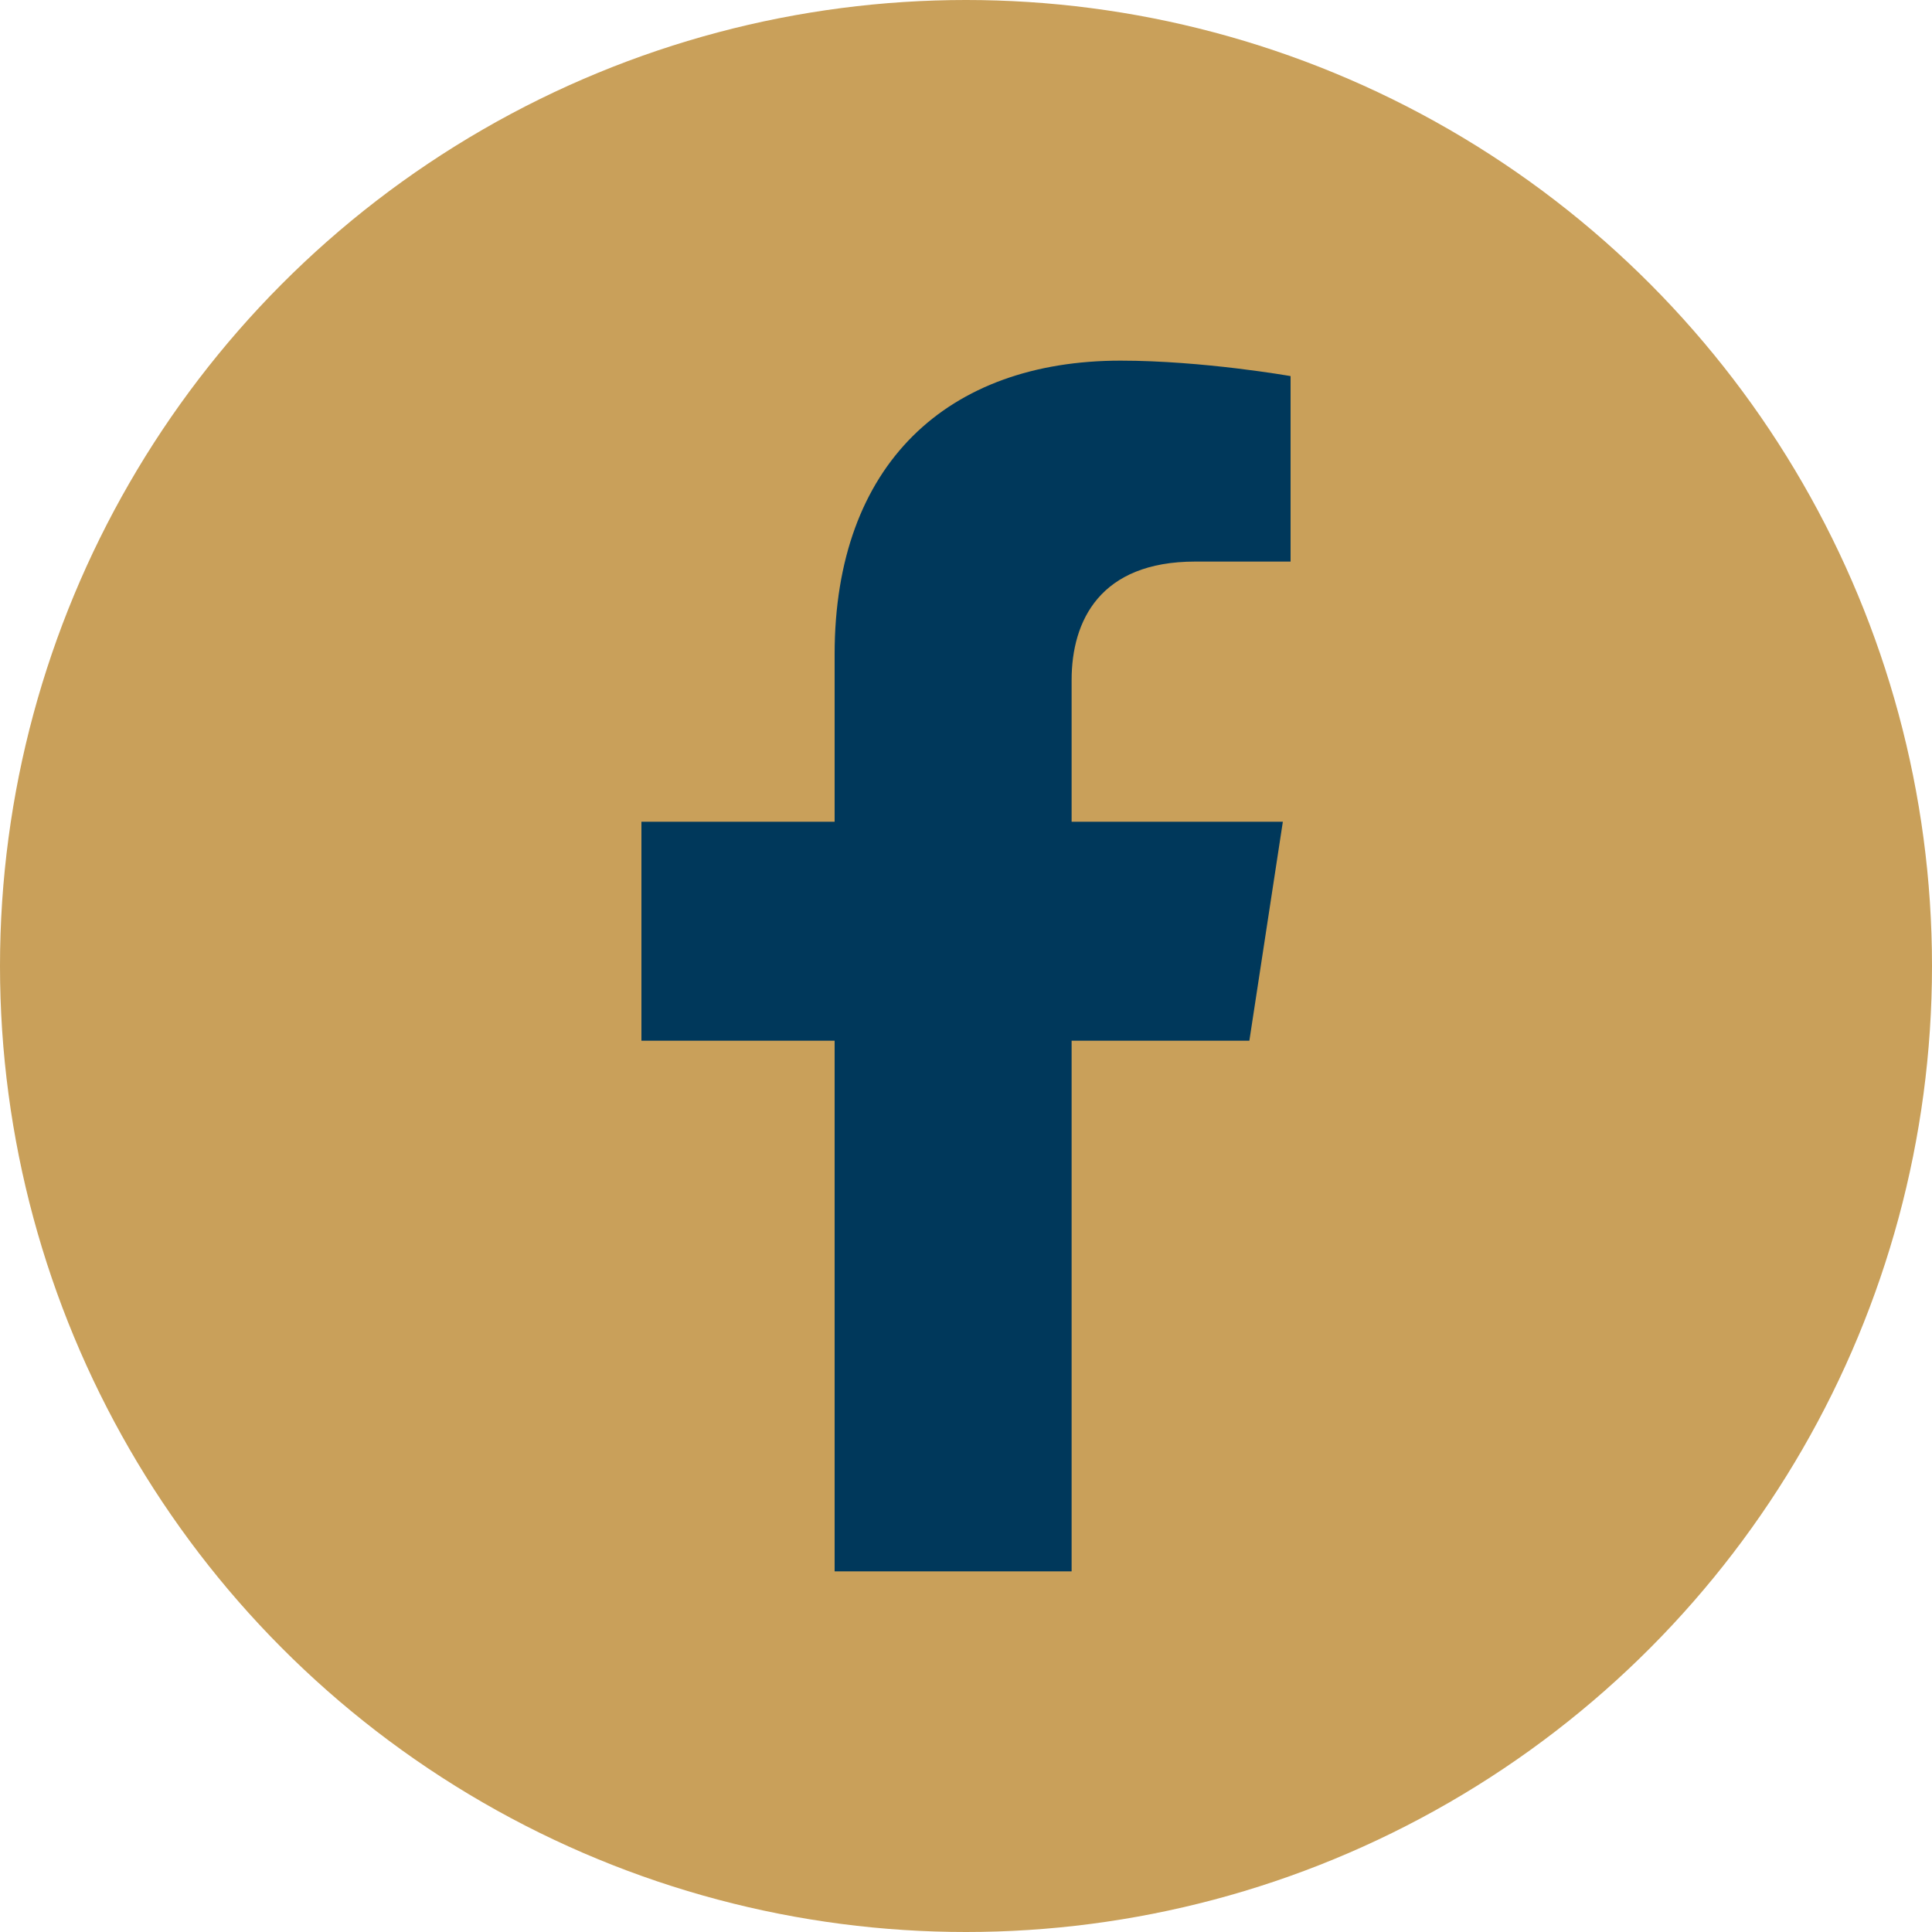
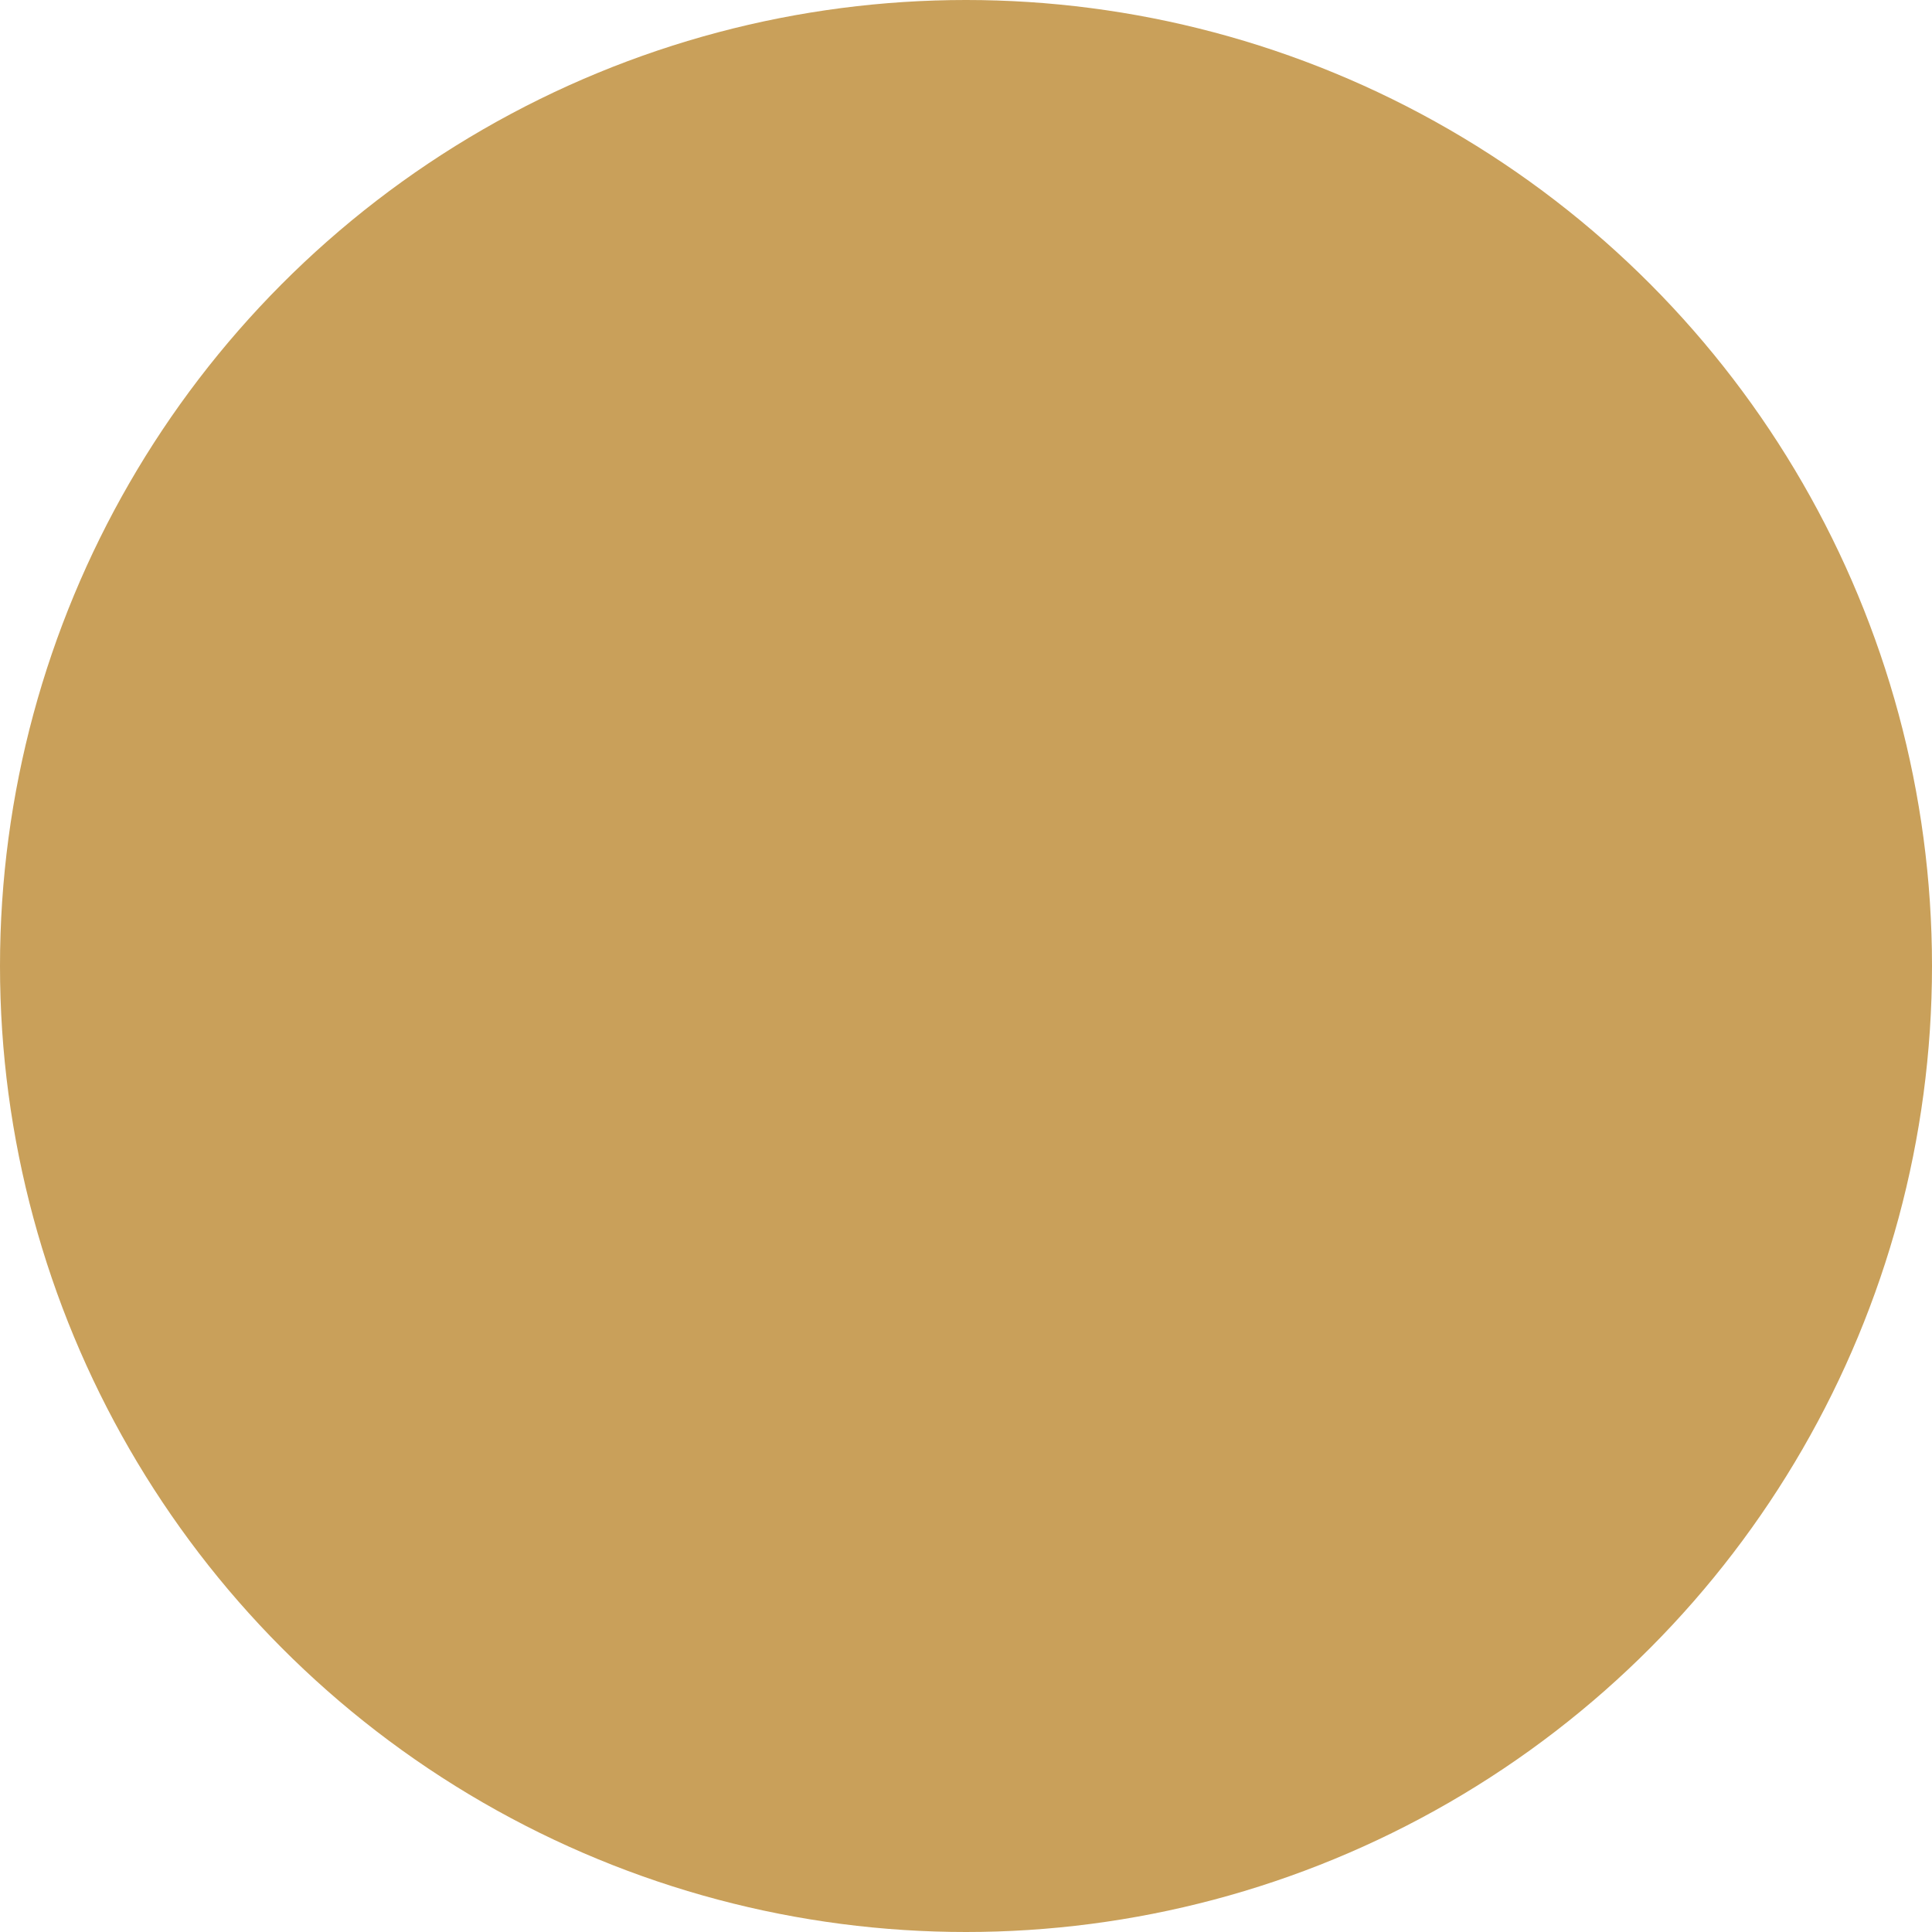
<svg xmlns="http://www.w3.org/2000/svg" version="1.1" id="Layer_1" x="0px" y="0px" viewBox="0 0 75 75" style="enable-background:new 0 0 75 75;" xml:space="preserve">
  <style type="text/css">
	.st0{fill:#C9A05A;}
	.st1{fill:#00385B;}
</style>
  <circle class="st0" cx="37.5" cy="37.5" r="37.5" />
-   <path class="st1" d="M41.6,40.4V61h-9.2V40.4h-7.5v-8.5h7.5v-6.5c0-7.4,4.4-11.4,11.1-11.4c3.2,0,6.6,0.6,6.6,0.6v7.2h-3.7  c-3.7,0-4.8,2.3-4.8,4.6v5.5h8.2l-1.3,8.5L41.6,40.4L41.6,40.4z" />
</svg>